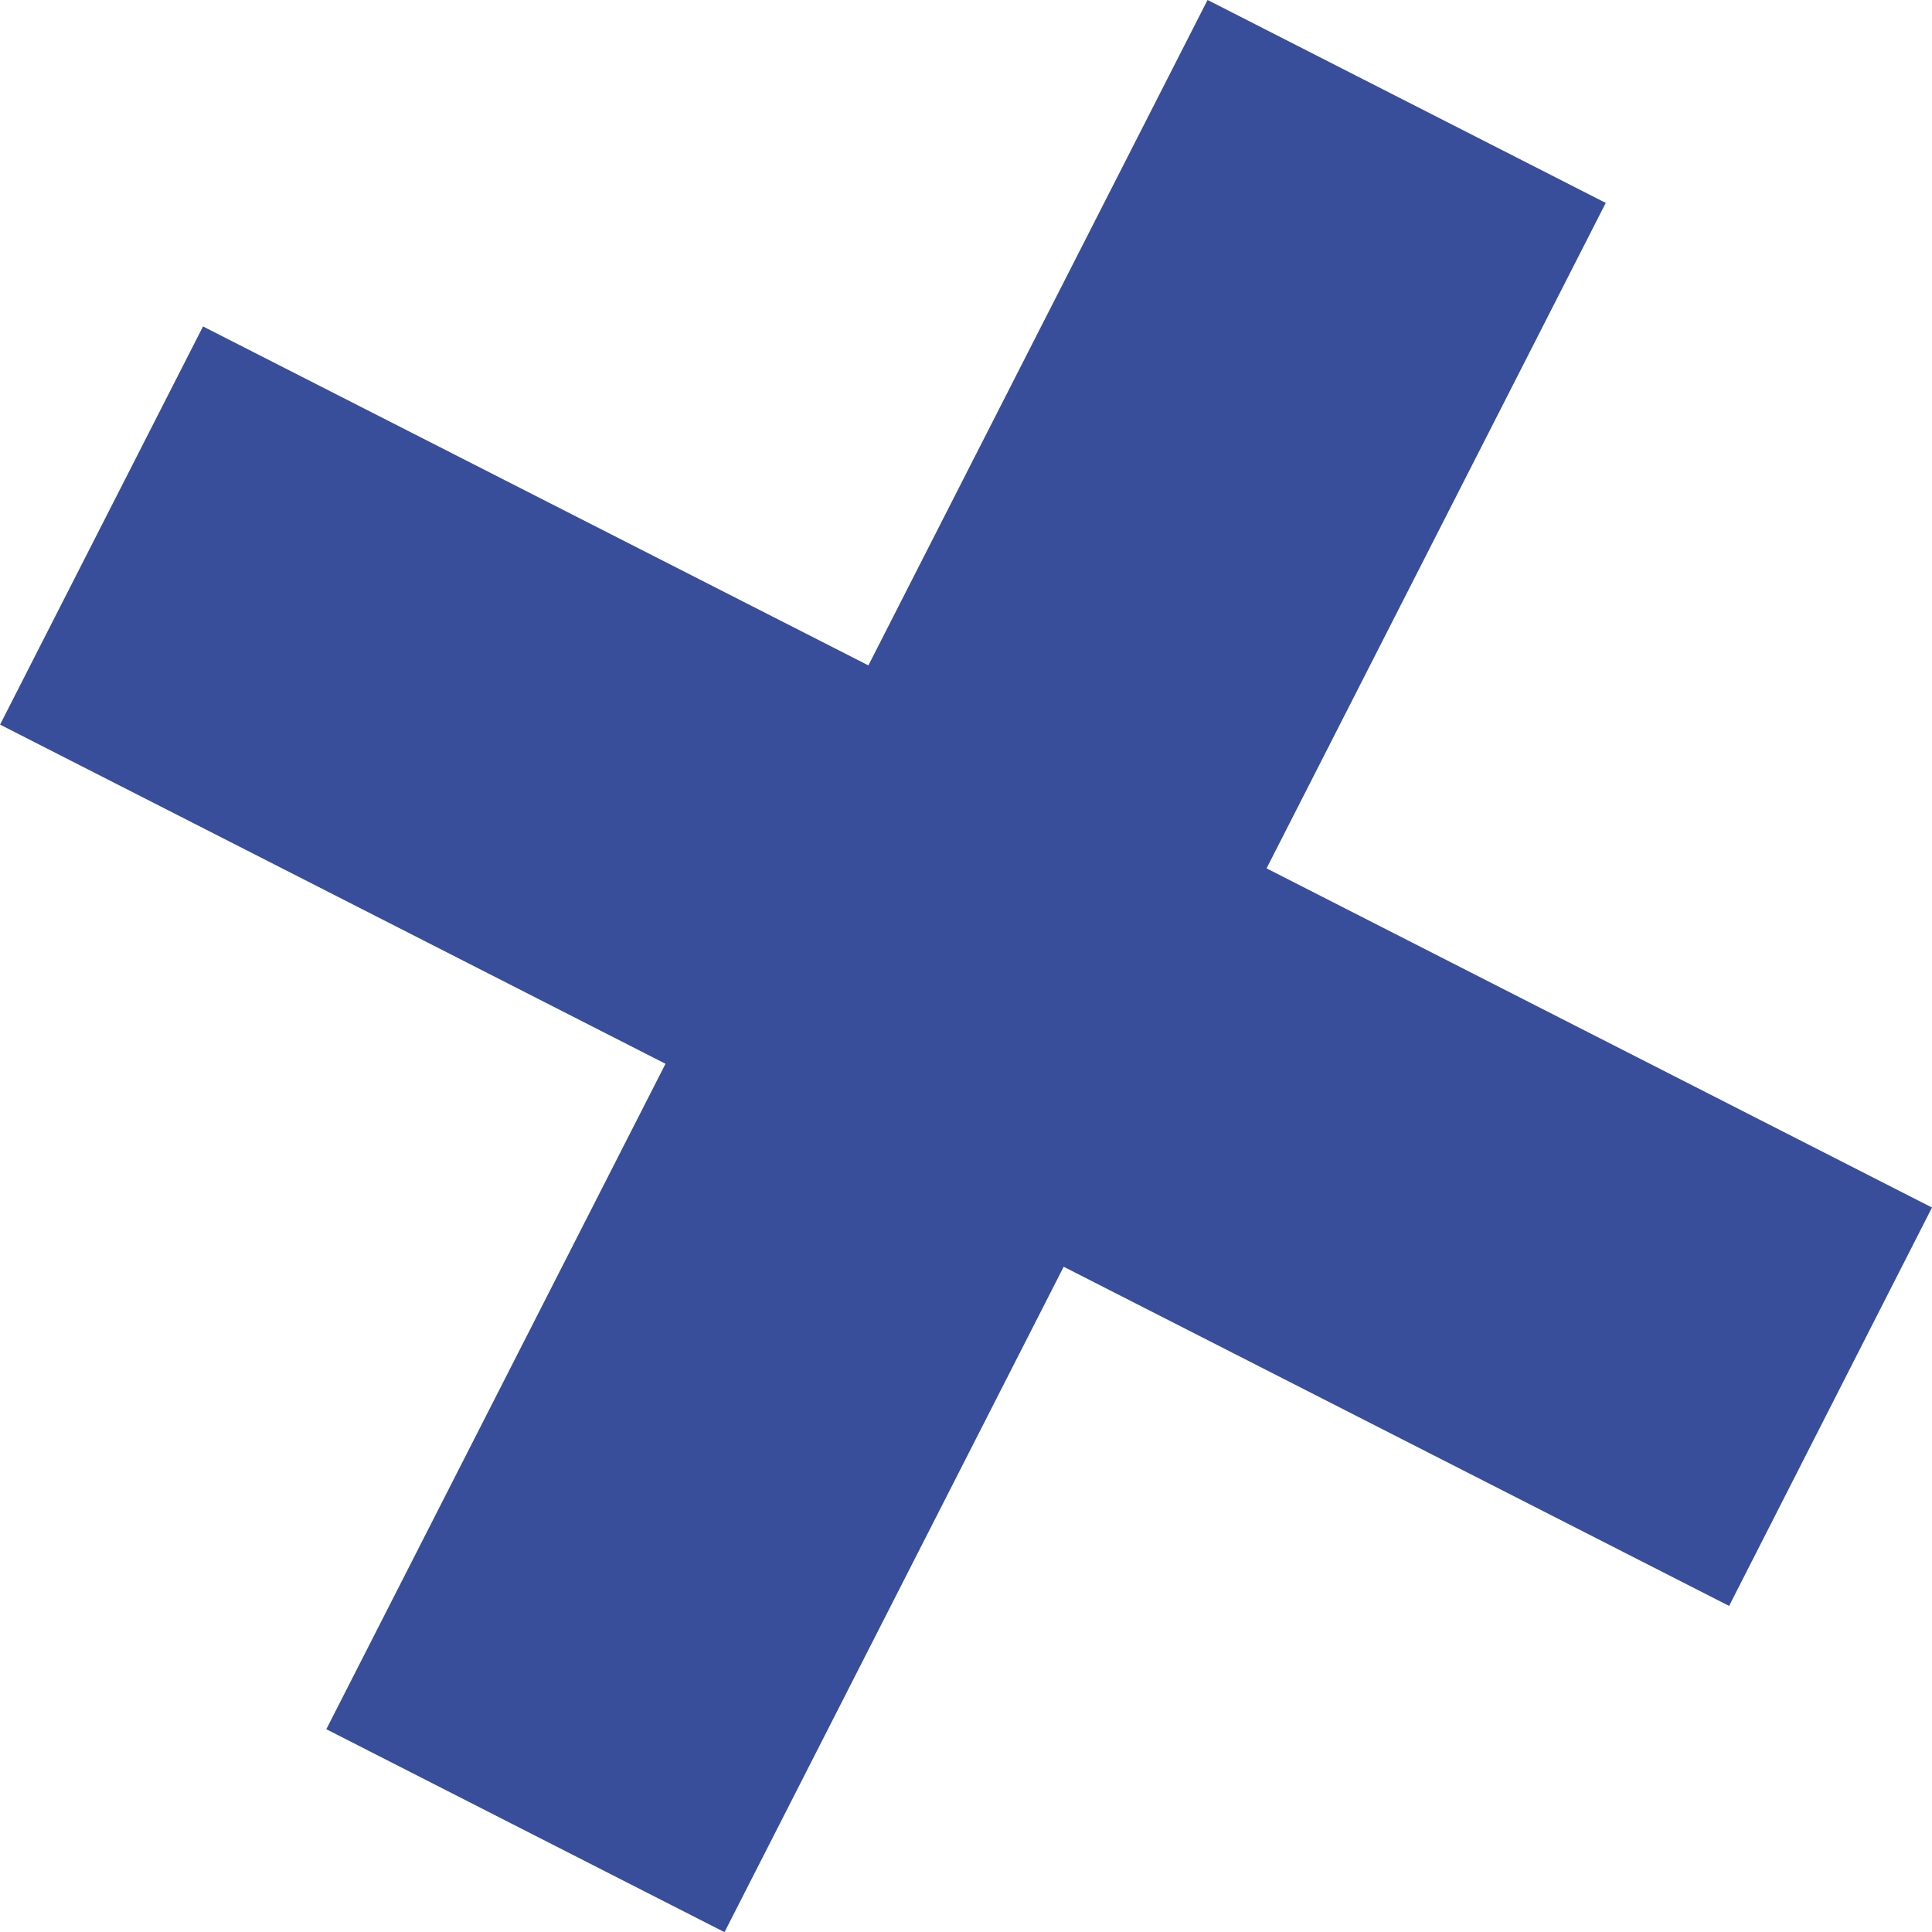
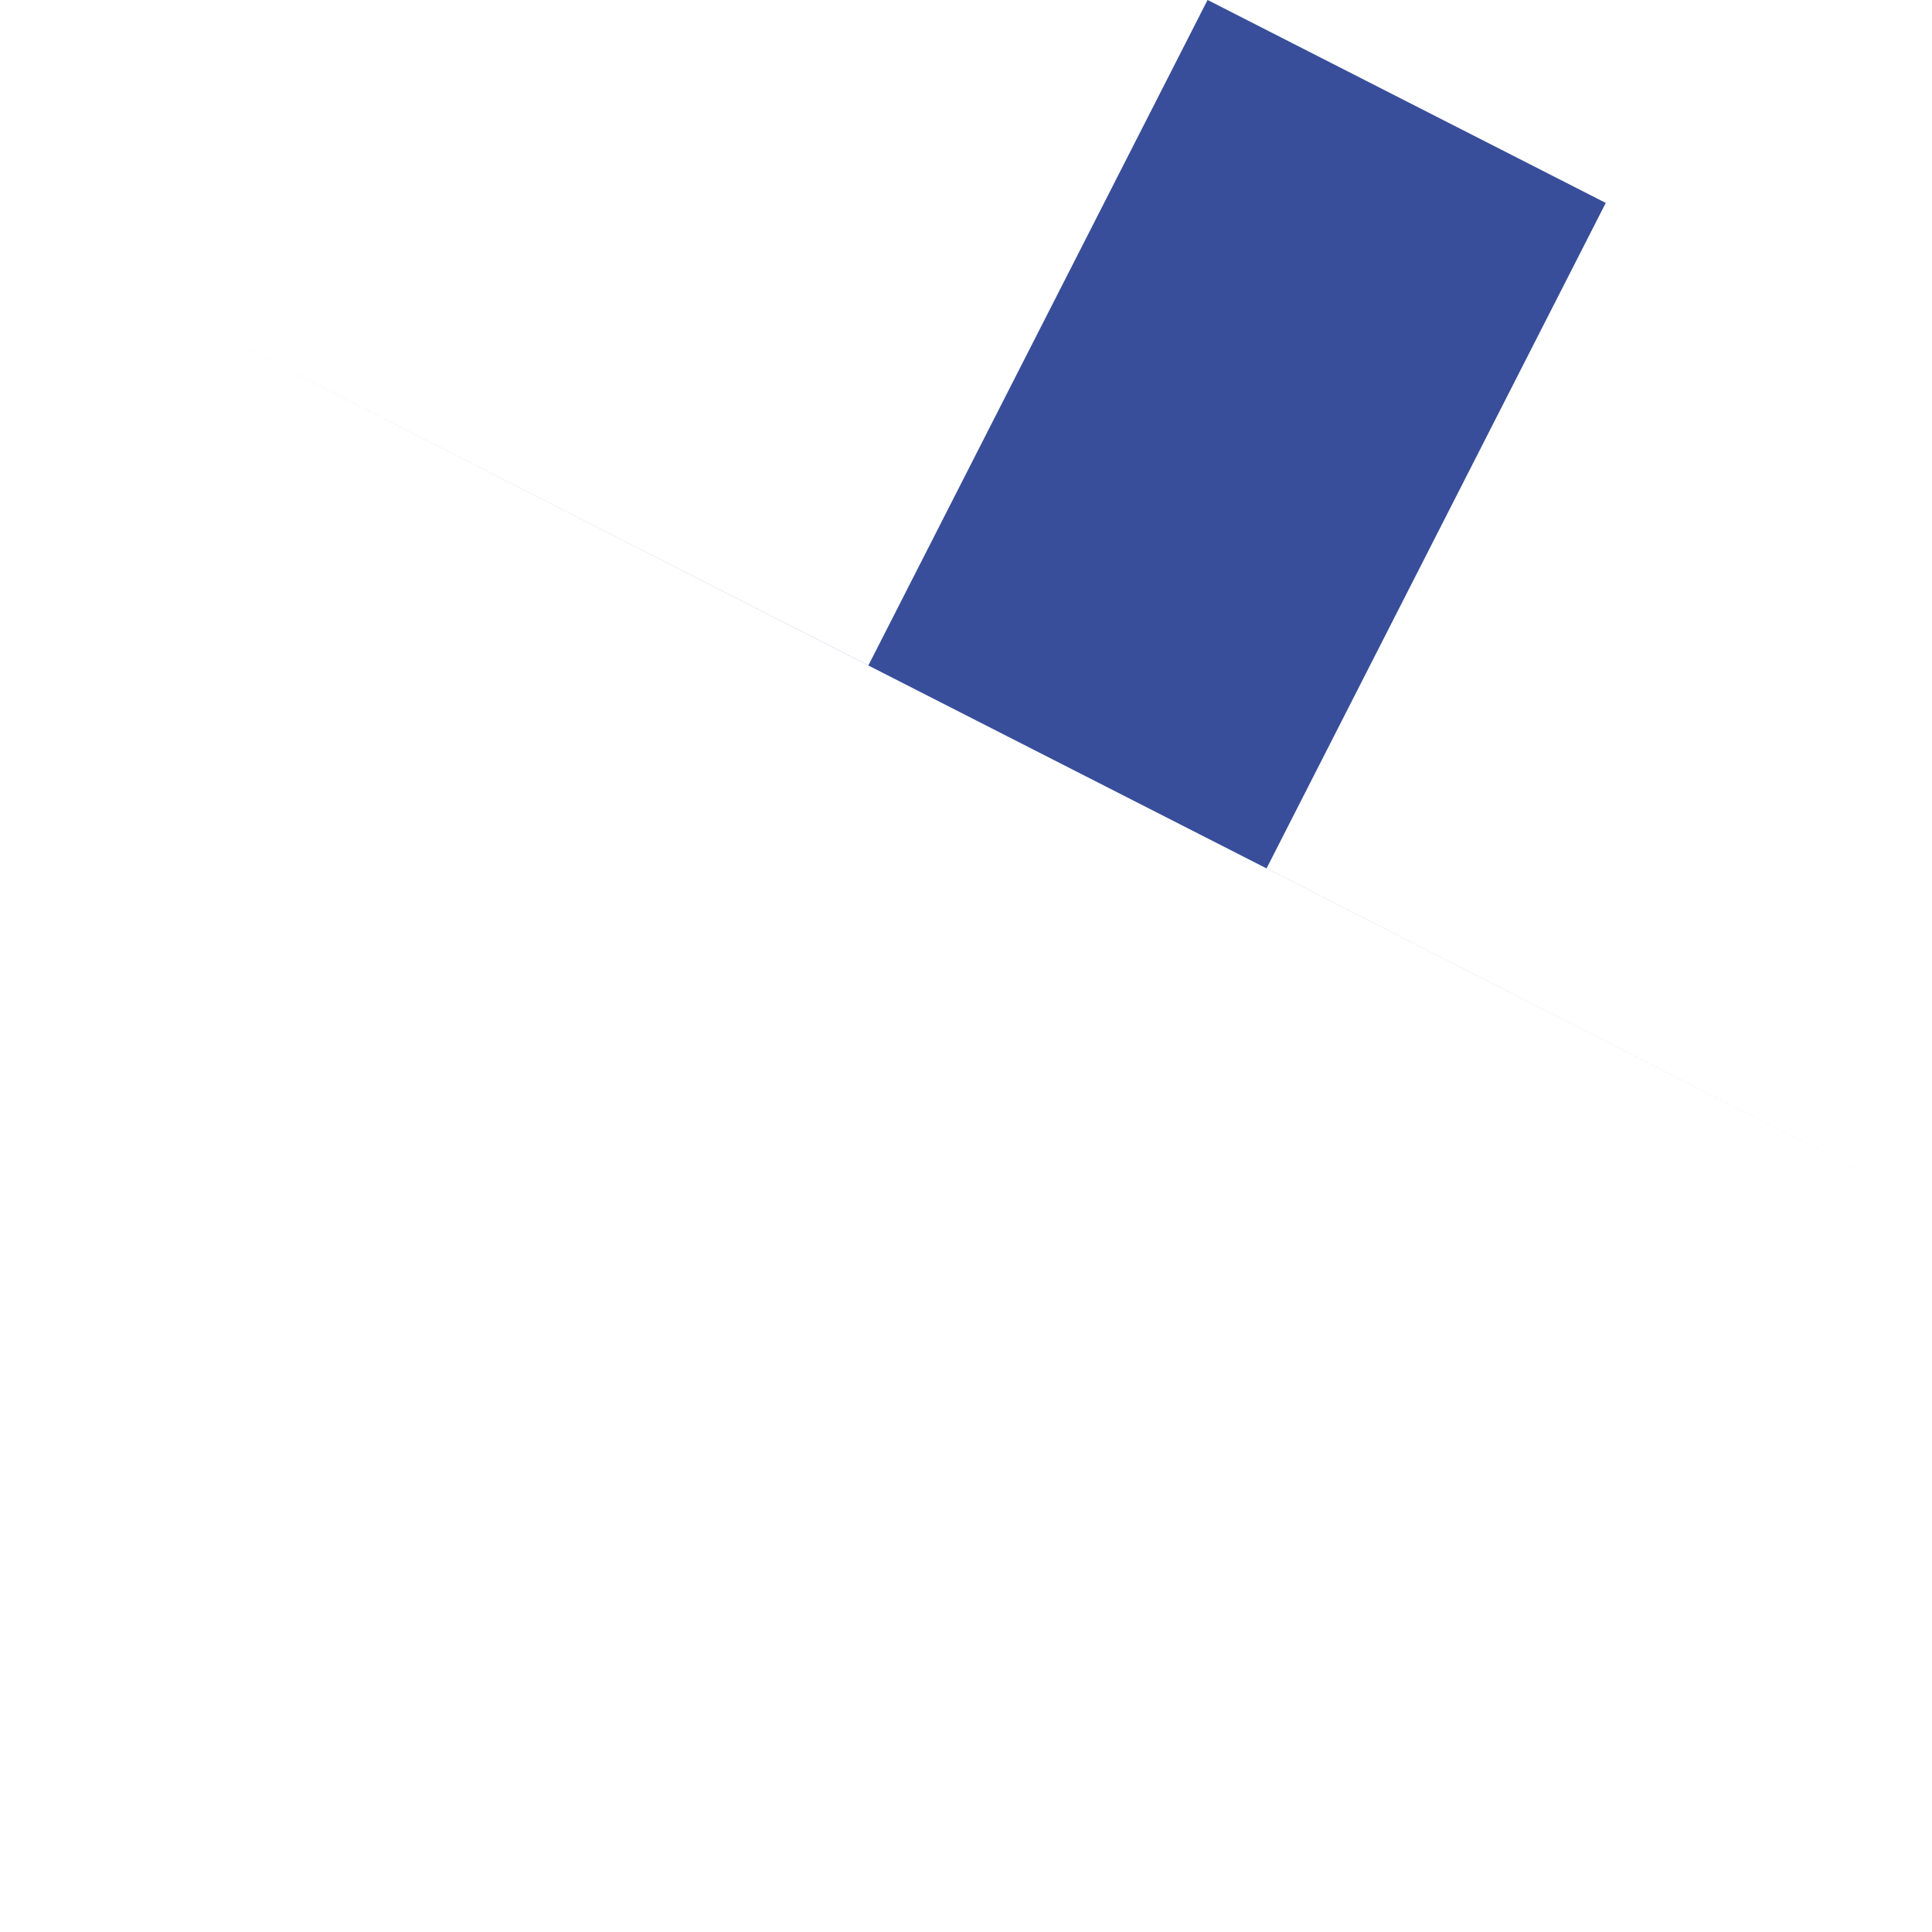
<svg xmlns="http://www.w3.org/2000/svg" width="53.965" height="53.965" viewBox="0 0 53.965 53.965">
  <g id="Grupo_24" data-name="Grupo 24" transform="translate(-1354.229 -221.982)">
-     <path id="Trazado_10" data-name="Trazado 10" d="M1408.194,255.711l-18.587-9.474,9.474-18.587-11.122-5.669-9.474,18.587L1359.9,231.1l-5.669,11.122,18.587,9.474-9.474,18.587,11.122,5.669,9.474-18.587,18.587,9.474Z" fill="#384e9a" />
+     <path id="Trazado_10" data-name="Trazado 10" d="M1408.194,255.711l-18.587-9.474,9.474-18.587-11.122-5.669-9.474,18.587L1359.9,231.1Z" fill="#384e9a" />
  </g>
</svg>